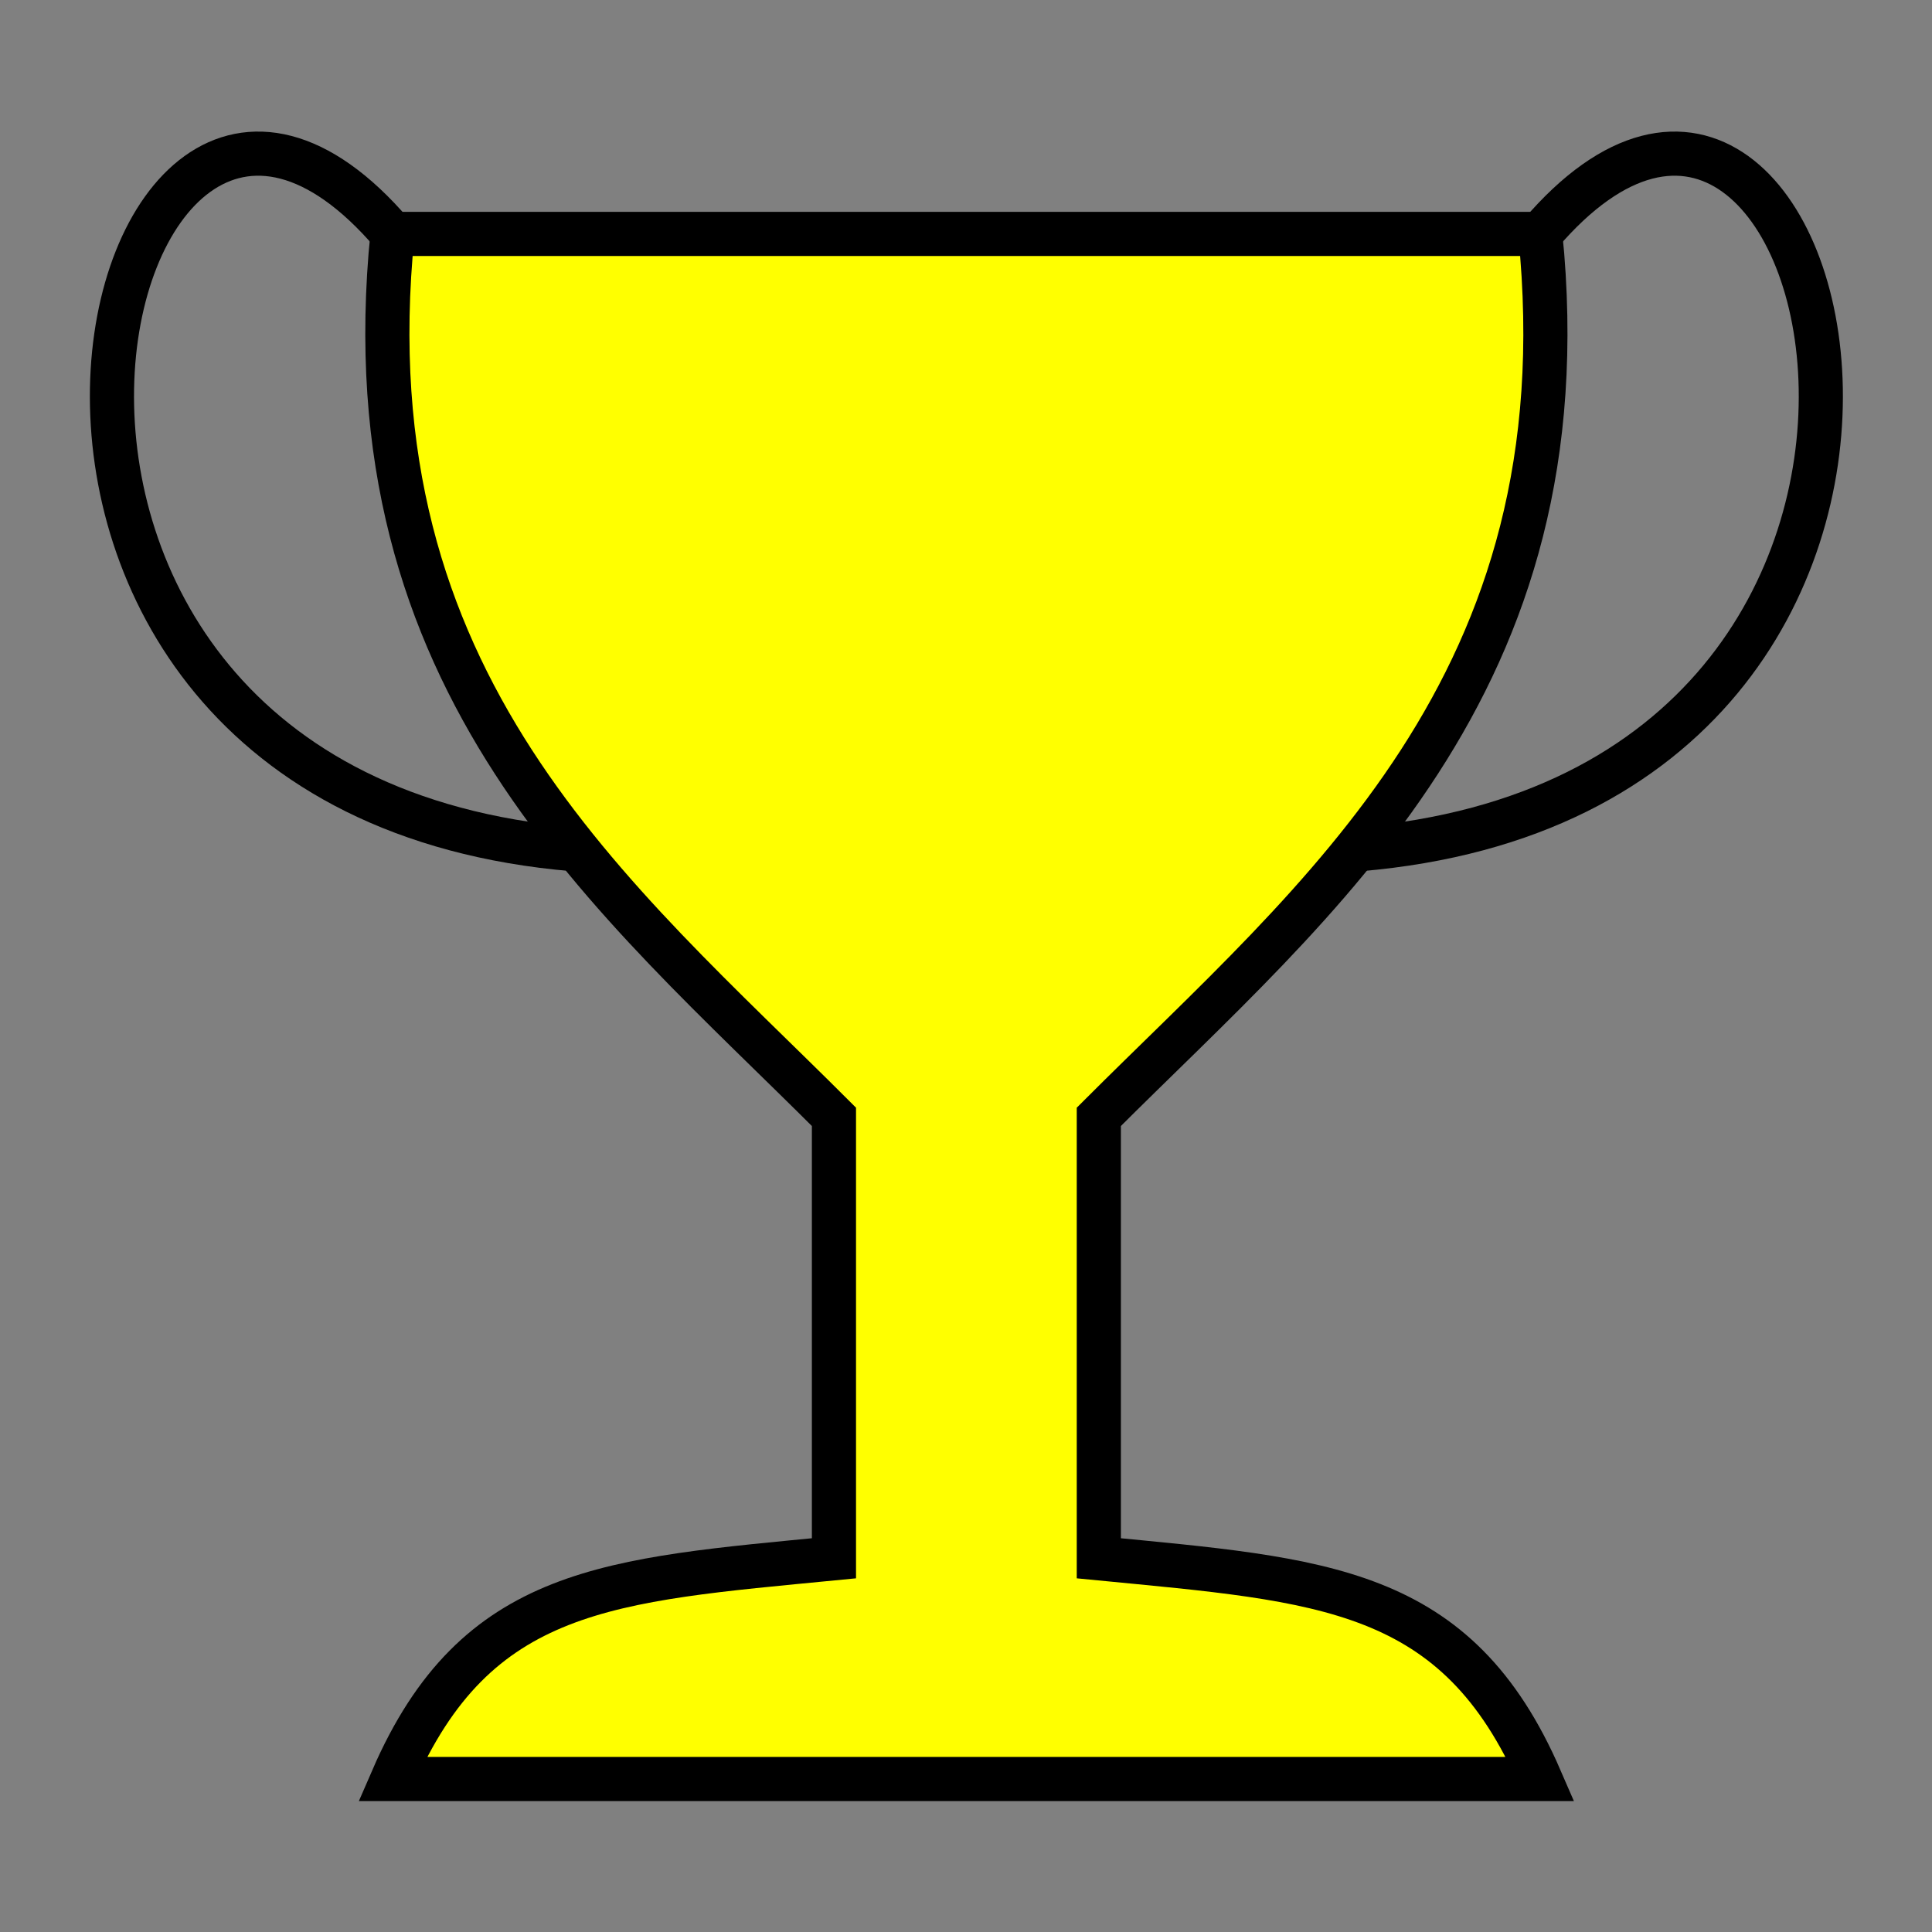
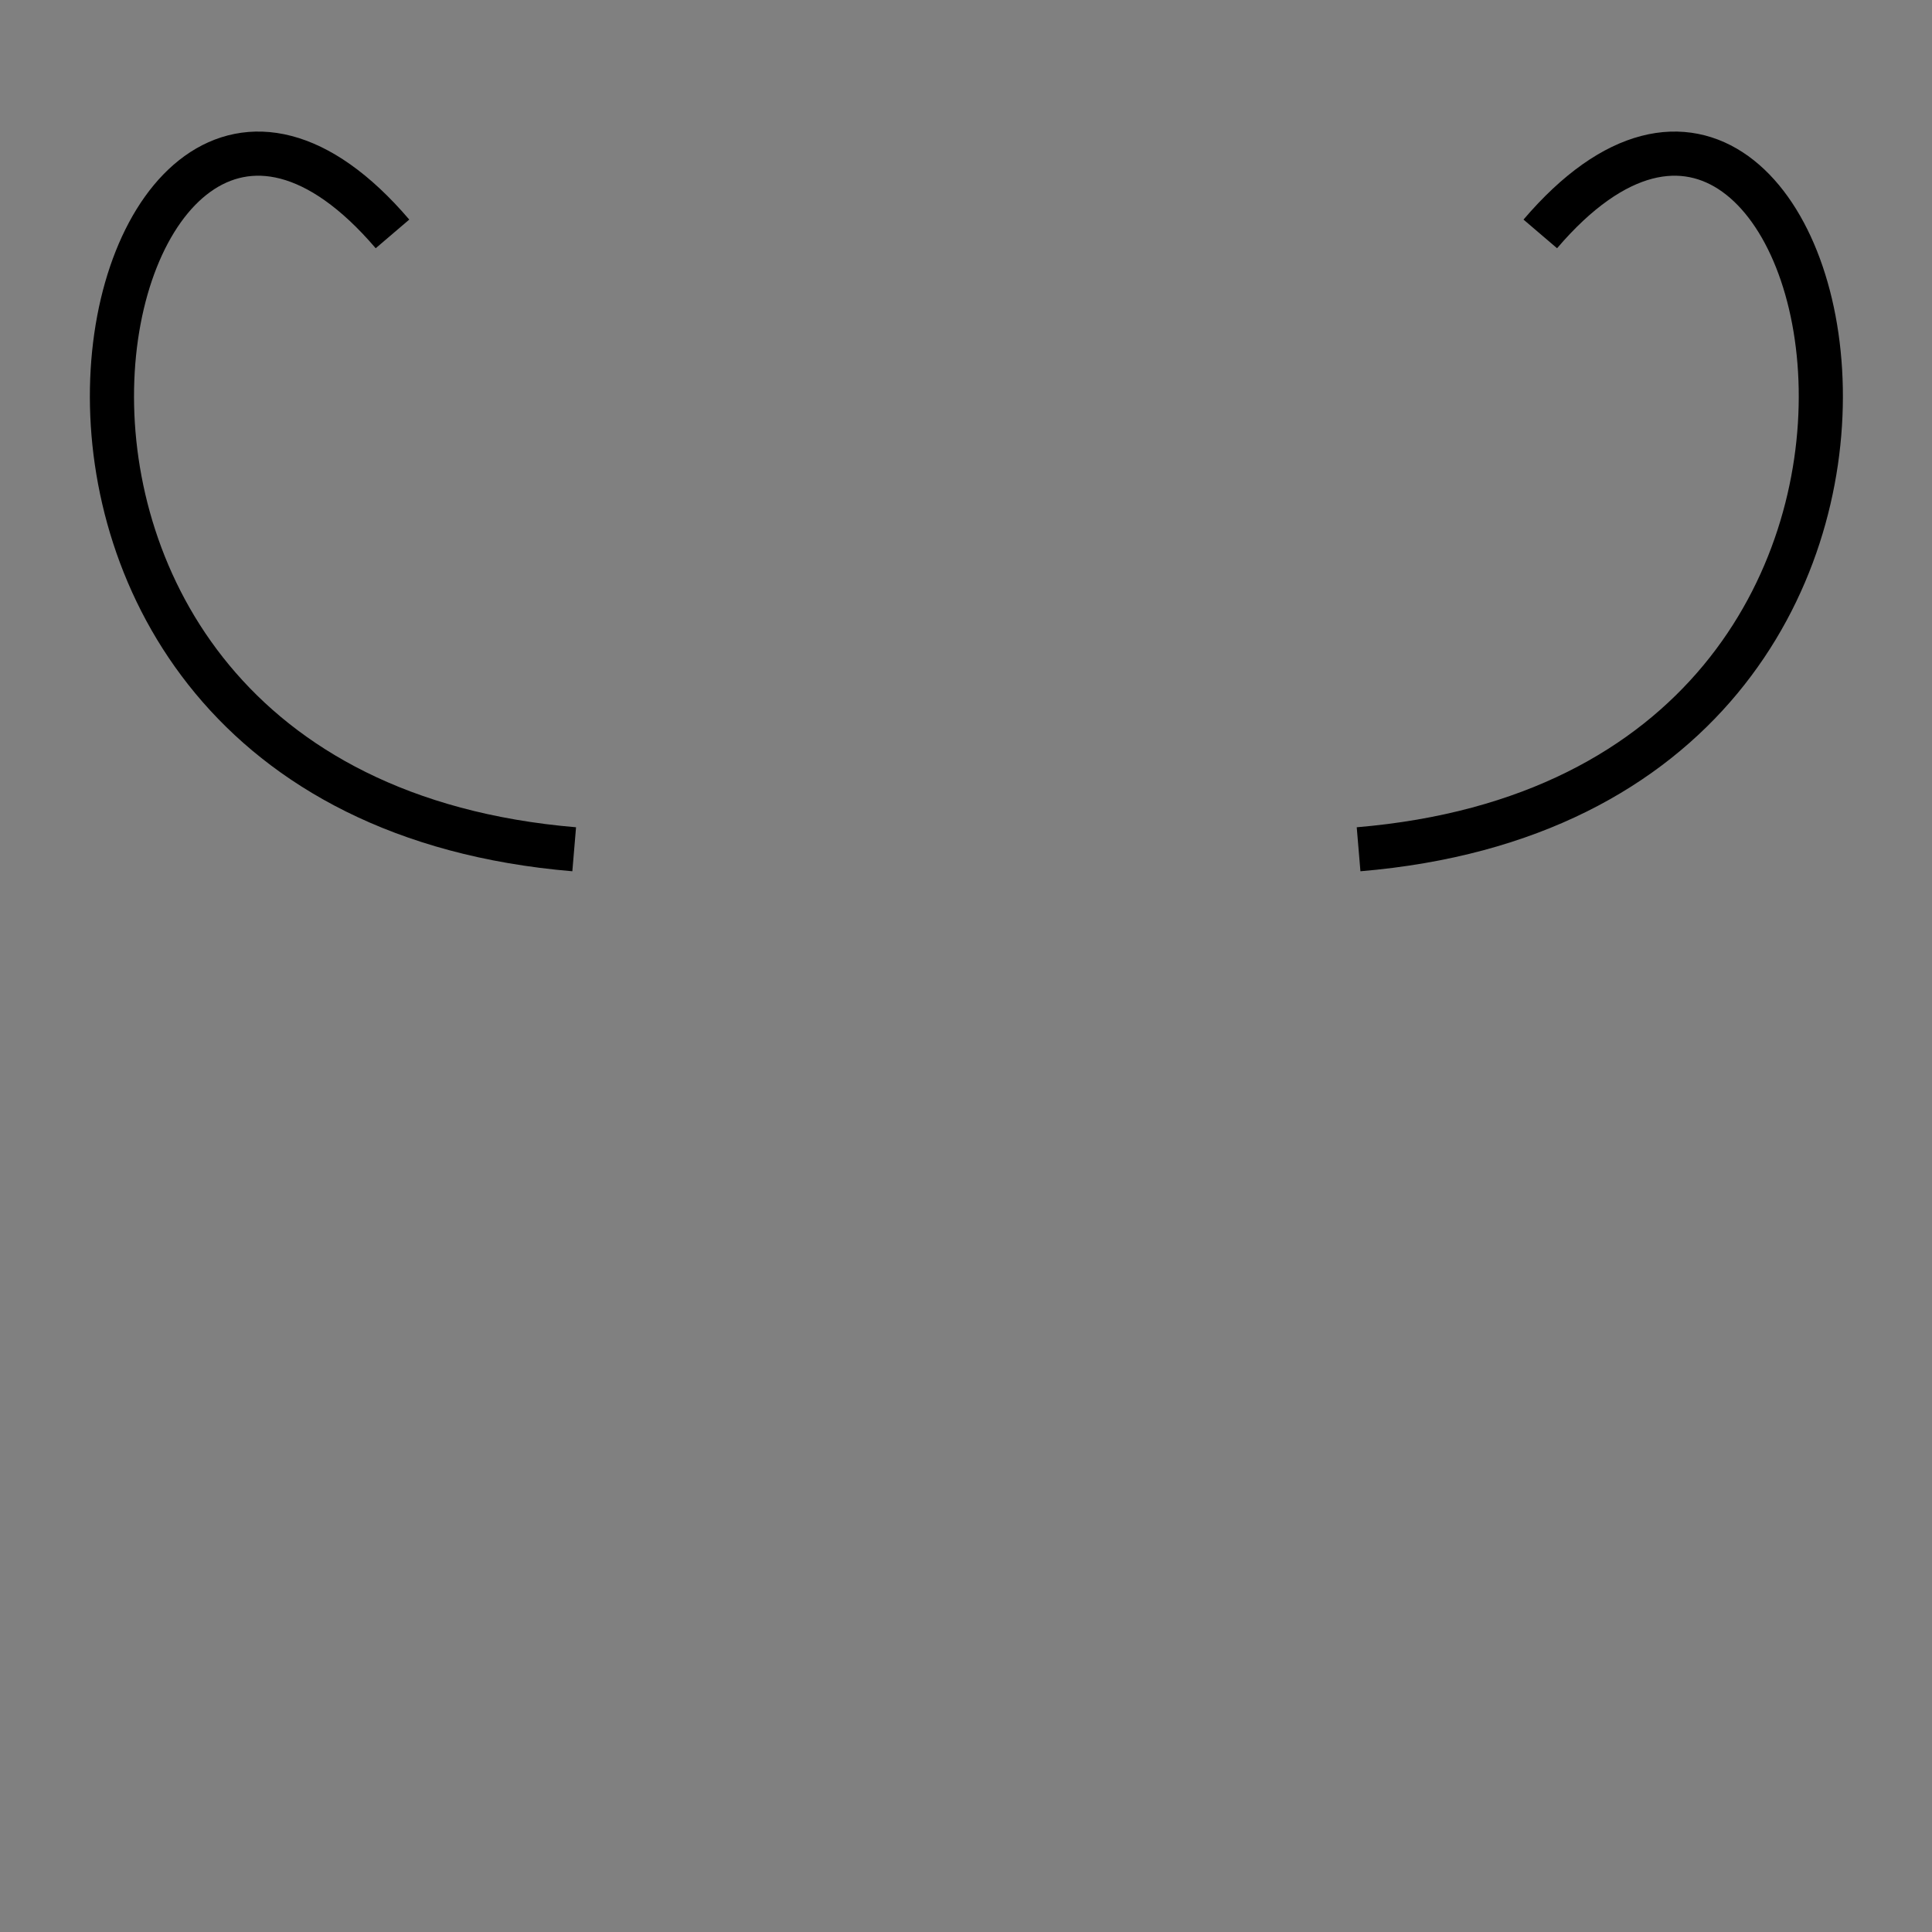
<svg xmlns="http://www.w3.org/2000/svg" version="1.0" width="20" height="20" id="svg2">
  <rect width="100%" height="100%" fill="#808080" stroke="none" />
  <defs id="defs4" />
  <g transform="translate(-377.321,-357.362)" id="layer1">
    <g id="g3187">
      <rect width="20" height="20" x="377.321" y="357.362" id="rect2415" style="fill:none;fill-opacity:1;stroke:none" />
      <g transform="matrix(0.457,0,0,0.457,235.144,196.469)" id="g2410">
-         <path d="M 346,392.362 C 344.106,387.994 341.083,387.857 336,387.362 L 336,377.362 C 341,372.362 347.03,367.589 346,357.362 L 320,357.362 C 318.97,367.589 325,372.362 330,377.362 L 330,387.362 C 324.917,387.857 321.894,387.994 320,392.362 L 346,392.362 z" id="path2385" style="fill:#ffff00;fill-rule:evenodd;stroke:#000000;stroke-width:1px;stroke-linecap:butt;stroke-linejoin:miter;stroke-opacity:1" />
        <path d="M 320,357.362 C 313.216,349.421 308.47,369.984 324.116,371.301" id="path2387" style="fill:none;fill-rule:evenodd;stroke:#000000;stroke-width:1px;stroke-linecap:butt;stroke-linejoin:miter;stroke-opacity:1" />
        <path d="M 346,357.362 C 352.784,349.421 357.53,369.984 341.884,371.301" id="path2399" style="fill:none;fill-rule:evenodd;stroke:#000000;stroke-width:1px;stroke-linecap:butt;stroke-linejoin:miter;stroke-opacity:1" />
      </g>
    </g>
  </g>
</svg>